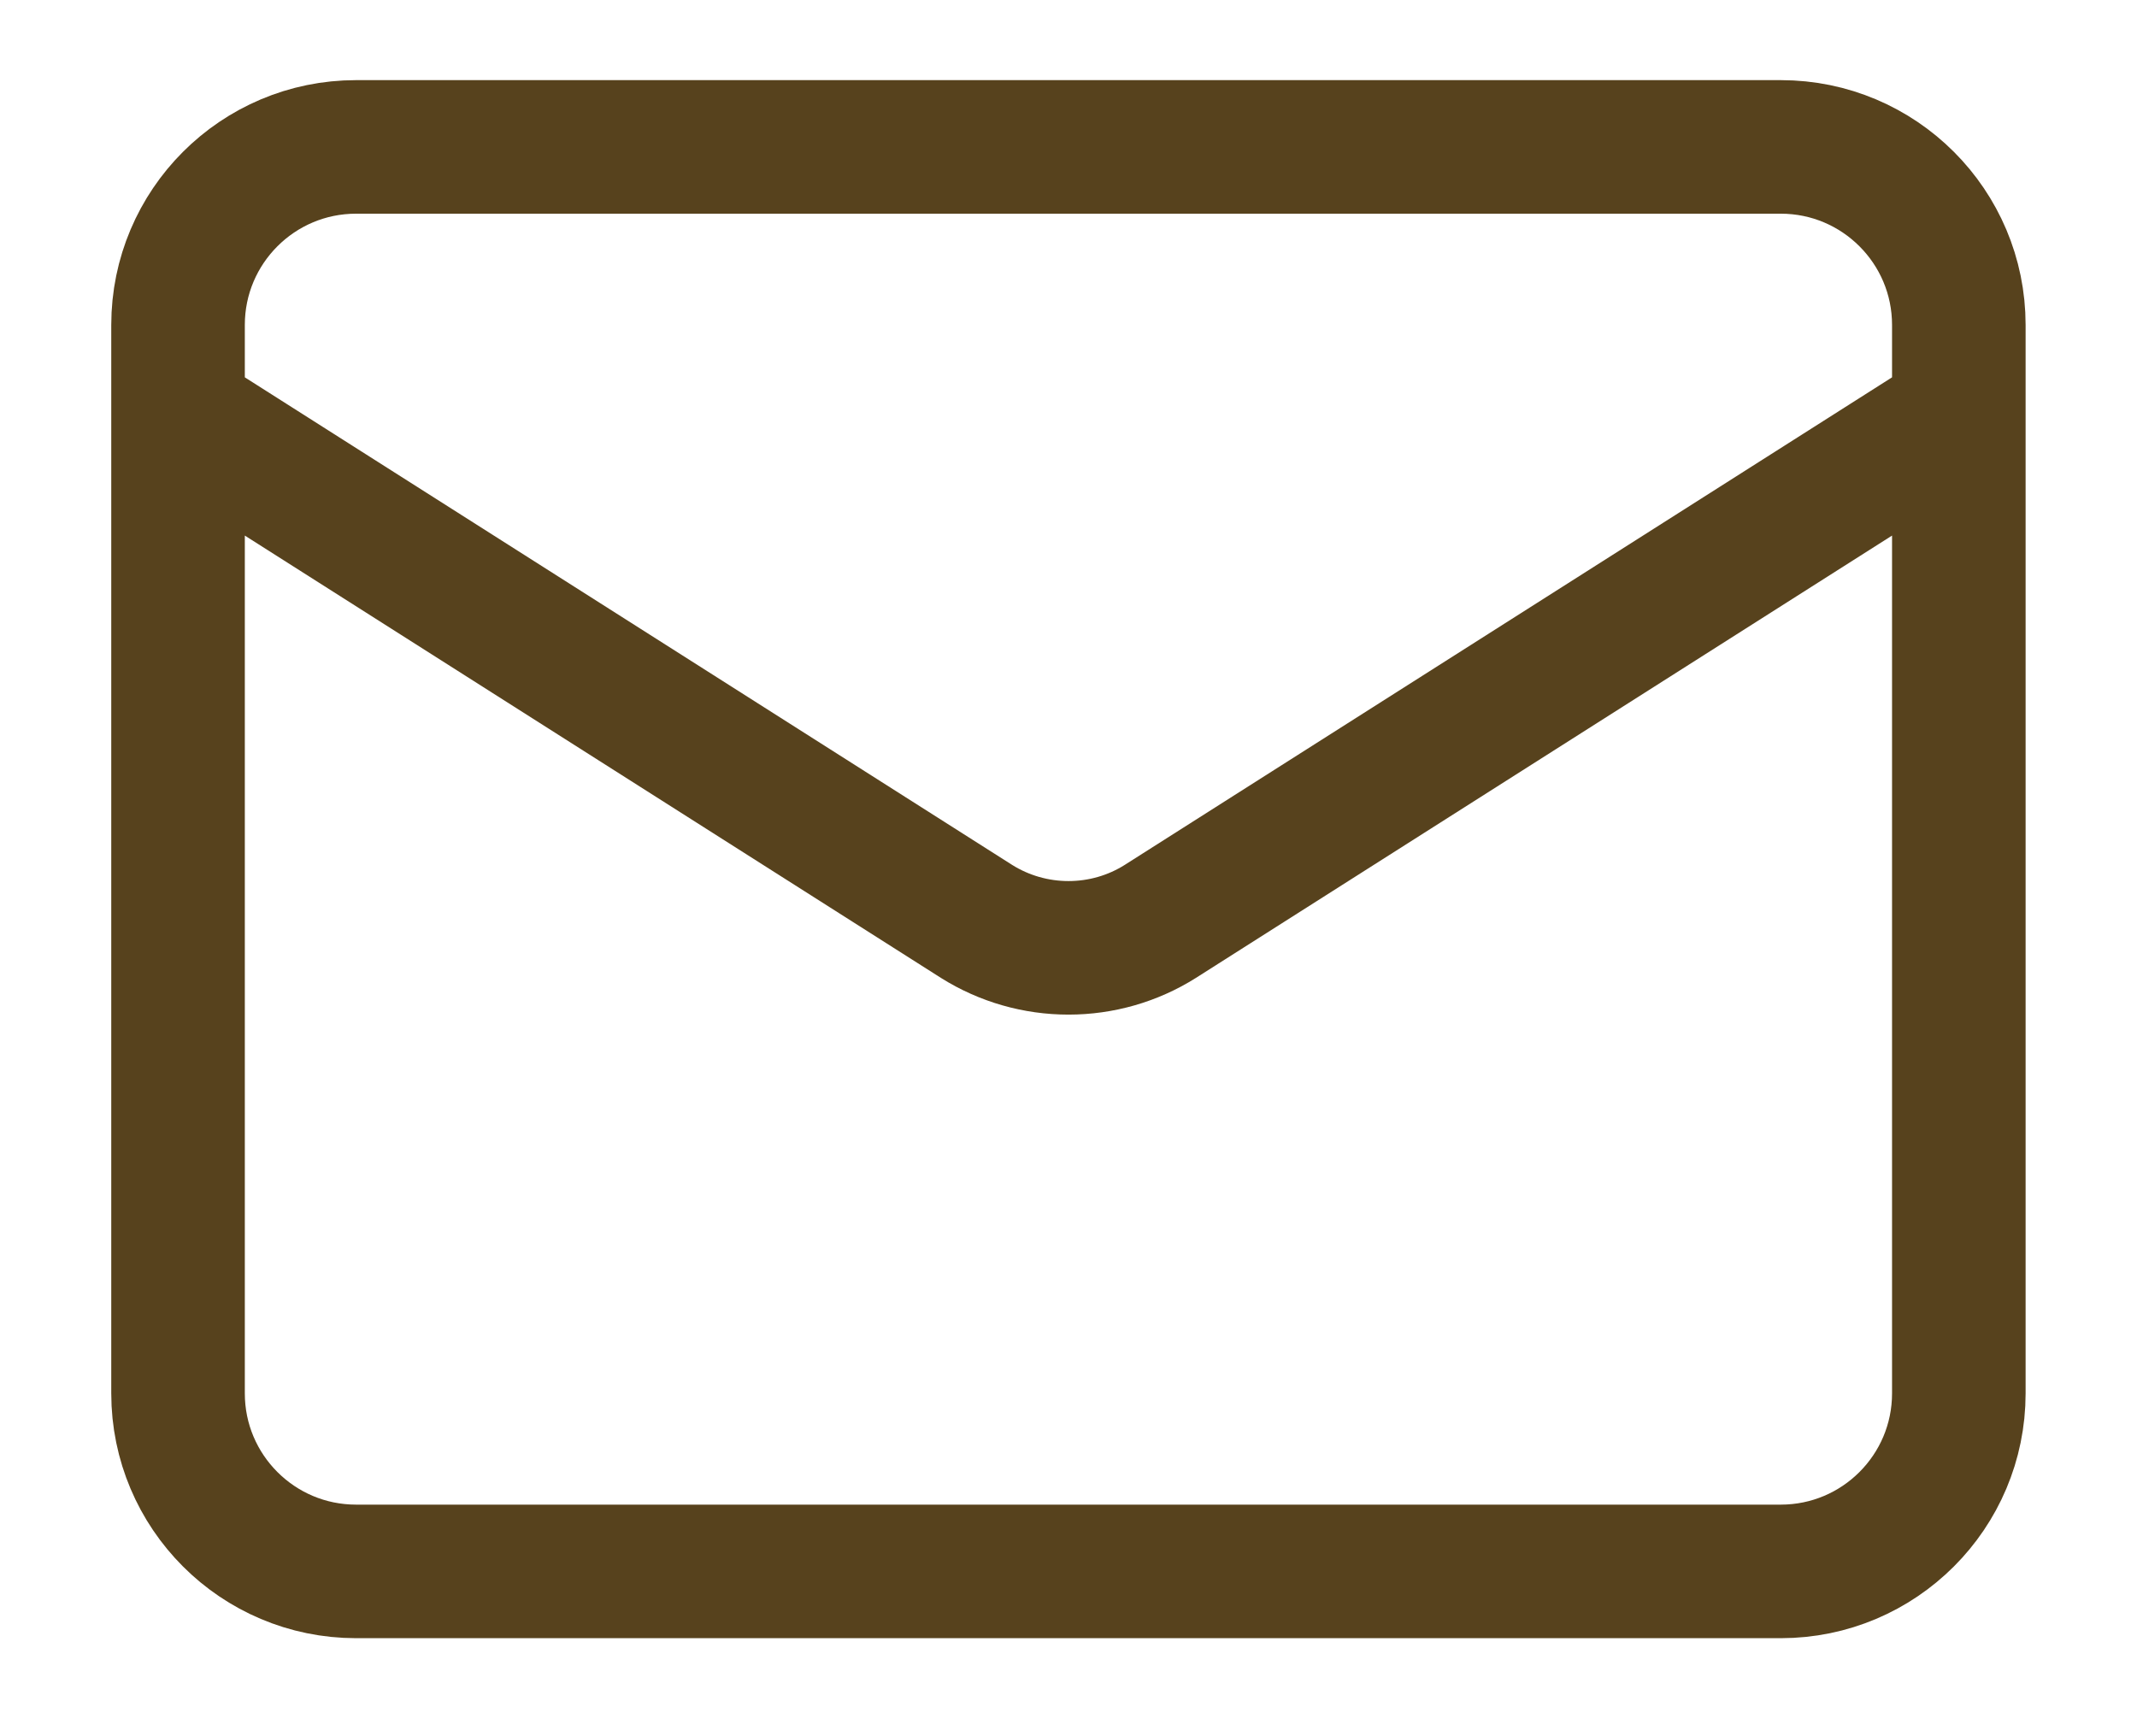
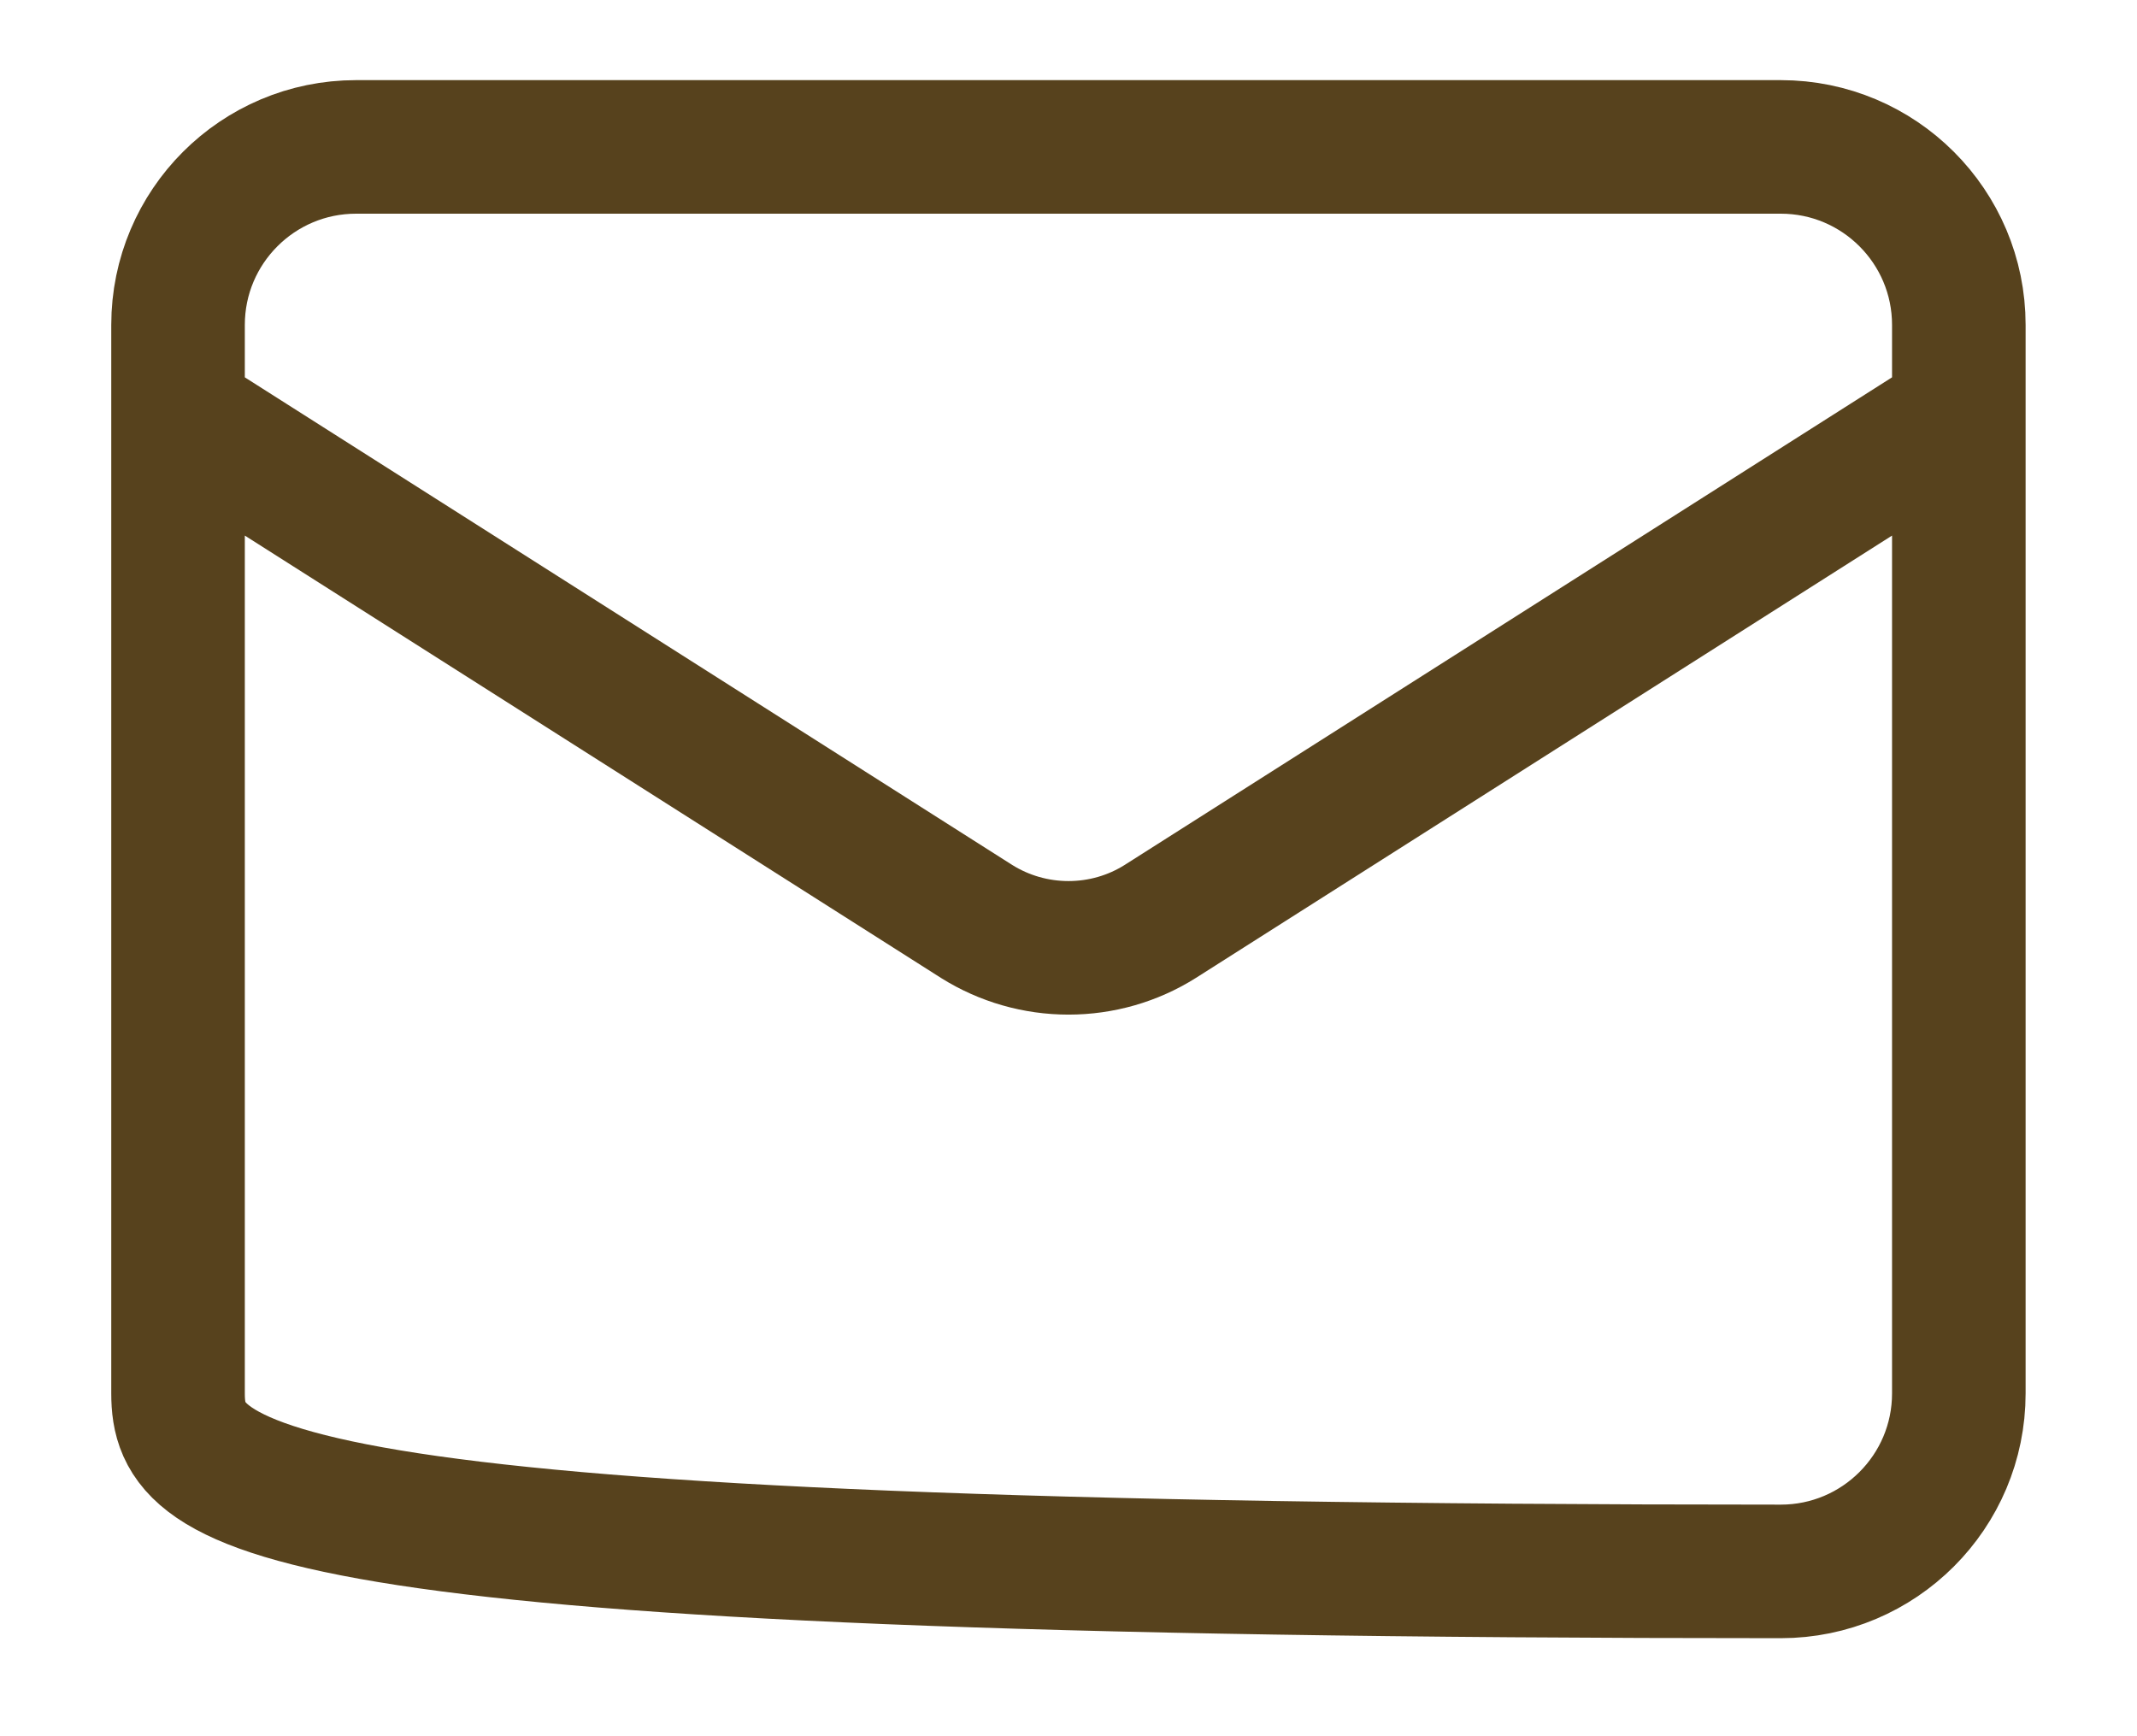
<svg xmlns="http://www.w3.org/2000/svg" width="16" height="13" viewBox="0 0 16 13" fill="none">
-   <path d="M14.666 3.1L8.686 6.9C8.481 7.029 8.243 7.097 8 7.097C7.757 7.097 7.519 7.029 7.313 6.9L1.333 3.1M2.666 1.1H13.333C14.069 1.1 14.666 1.697 14.666 2.433V10.433C14.666 11.169 14.069 11.766 13.333 11.766H2.666C1.93 11.766 1.333 11.169 1.333 10.433V2.433C1.333 1.697 1.93 1.1 2.666 1.1Z" stroke="#57421D" stroke-linecap="round" stroke-linejoin="round" />
+   <path d="M14.666 3.1L8.686 6.9C8.481 7.029 8.243 7.097 8 7.097C7.757 7.097 7.519 7.029 7.313 6.9L1.333 3.1M2.666 1.1H13.333C14.069 1.1 14.666 1.697 14.666 2.433V10.433C14.666 11.169 14.069 11.766 13.333 11.766C1.93 11.766 1.333 11.169 1.333 10.433V2.433C1.333 1.697 1.93 1.1 2.666 1.1Z" stroke="#57421D" stroke-linecap="round" stroke-linejoin="round" />
</svg>